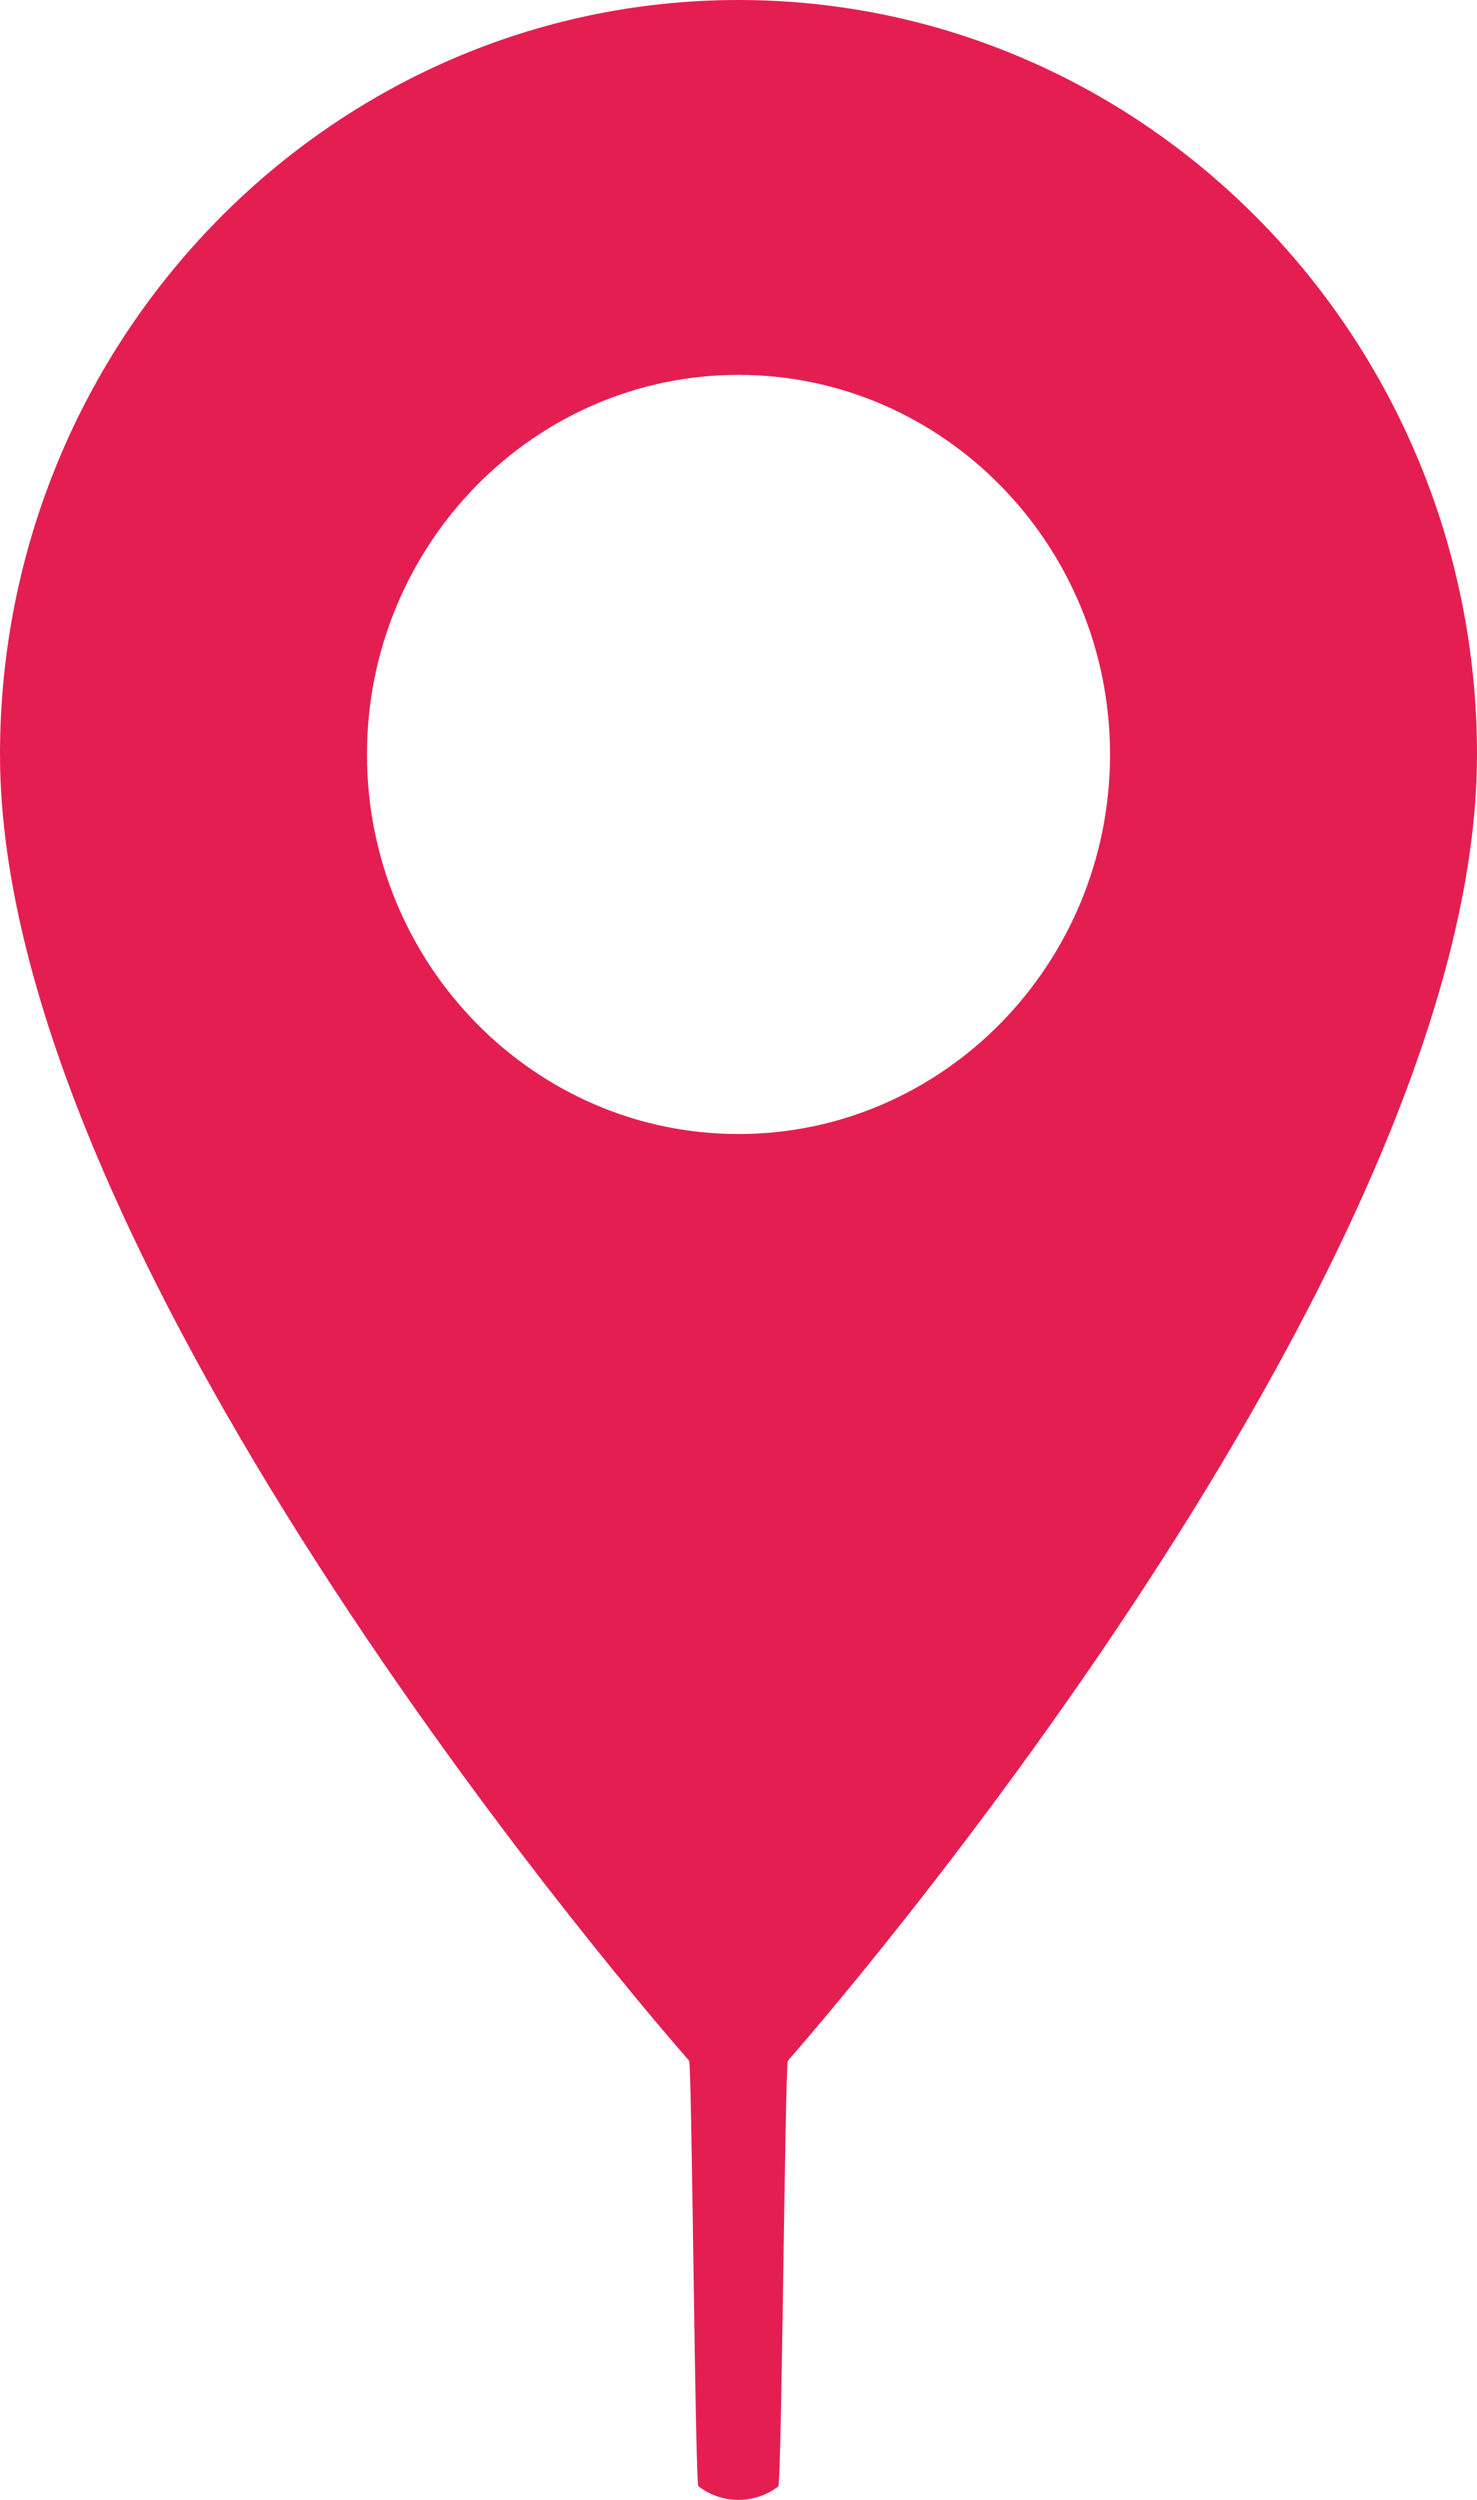
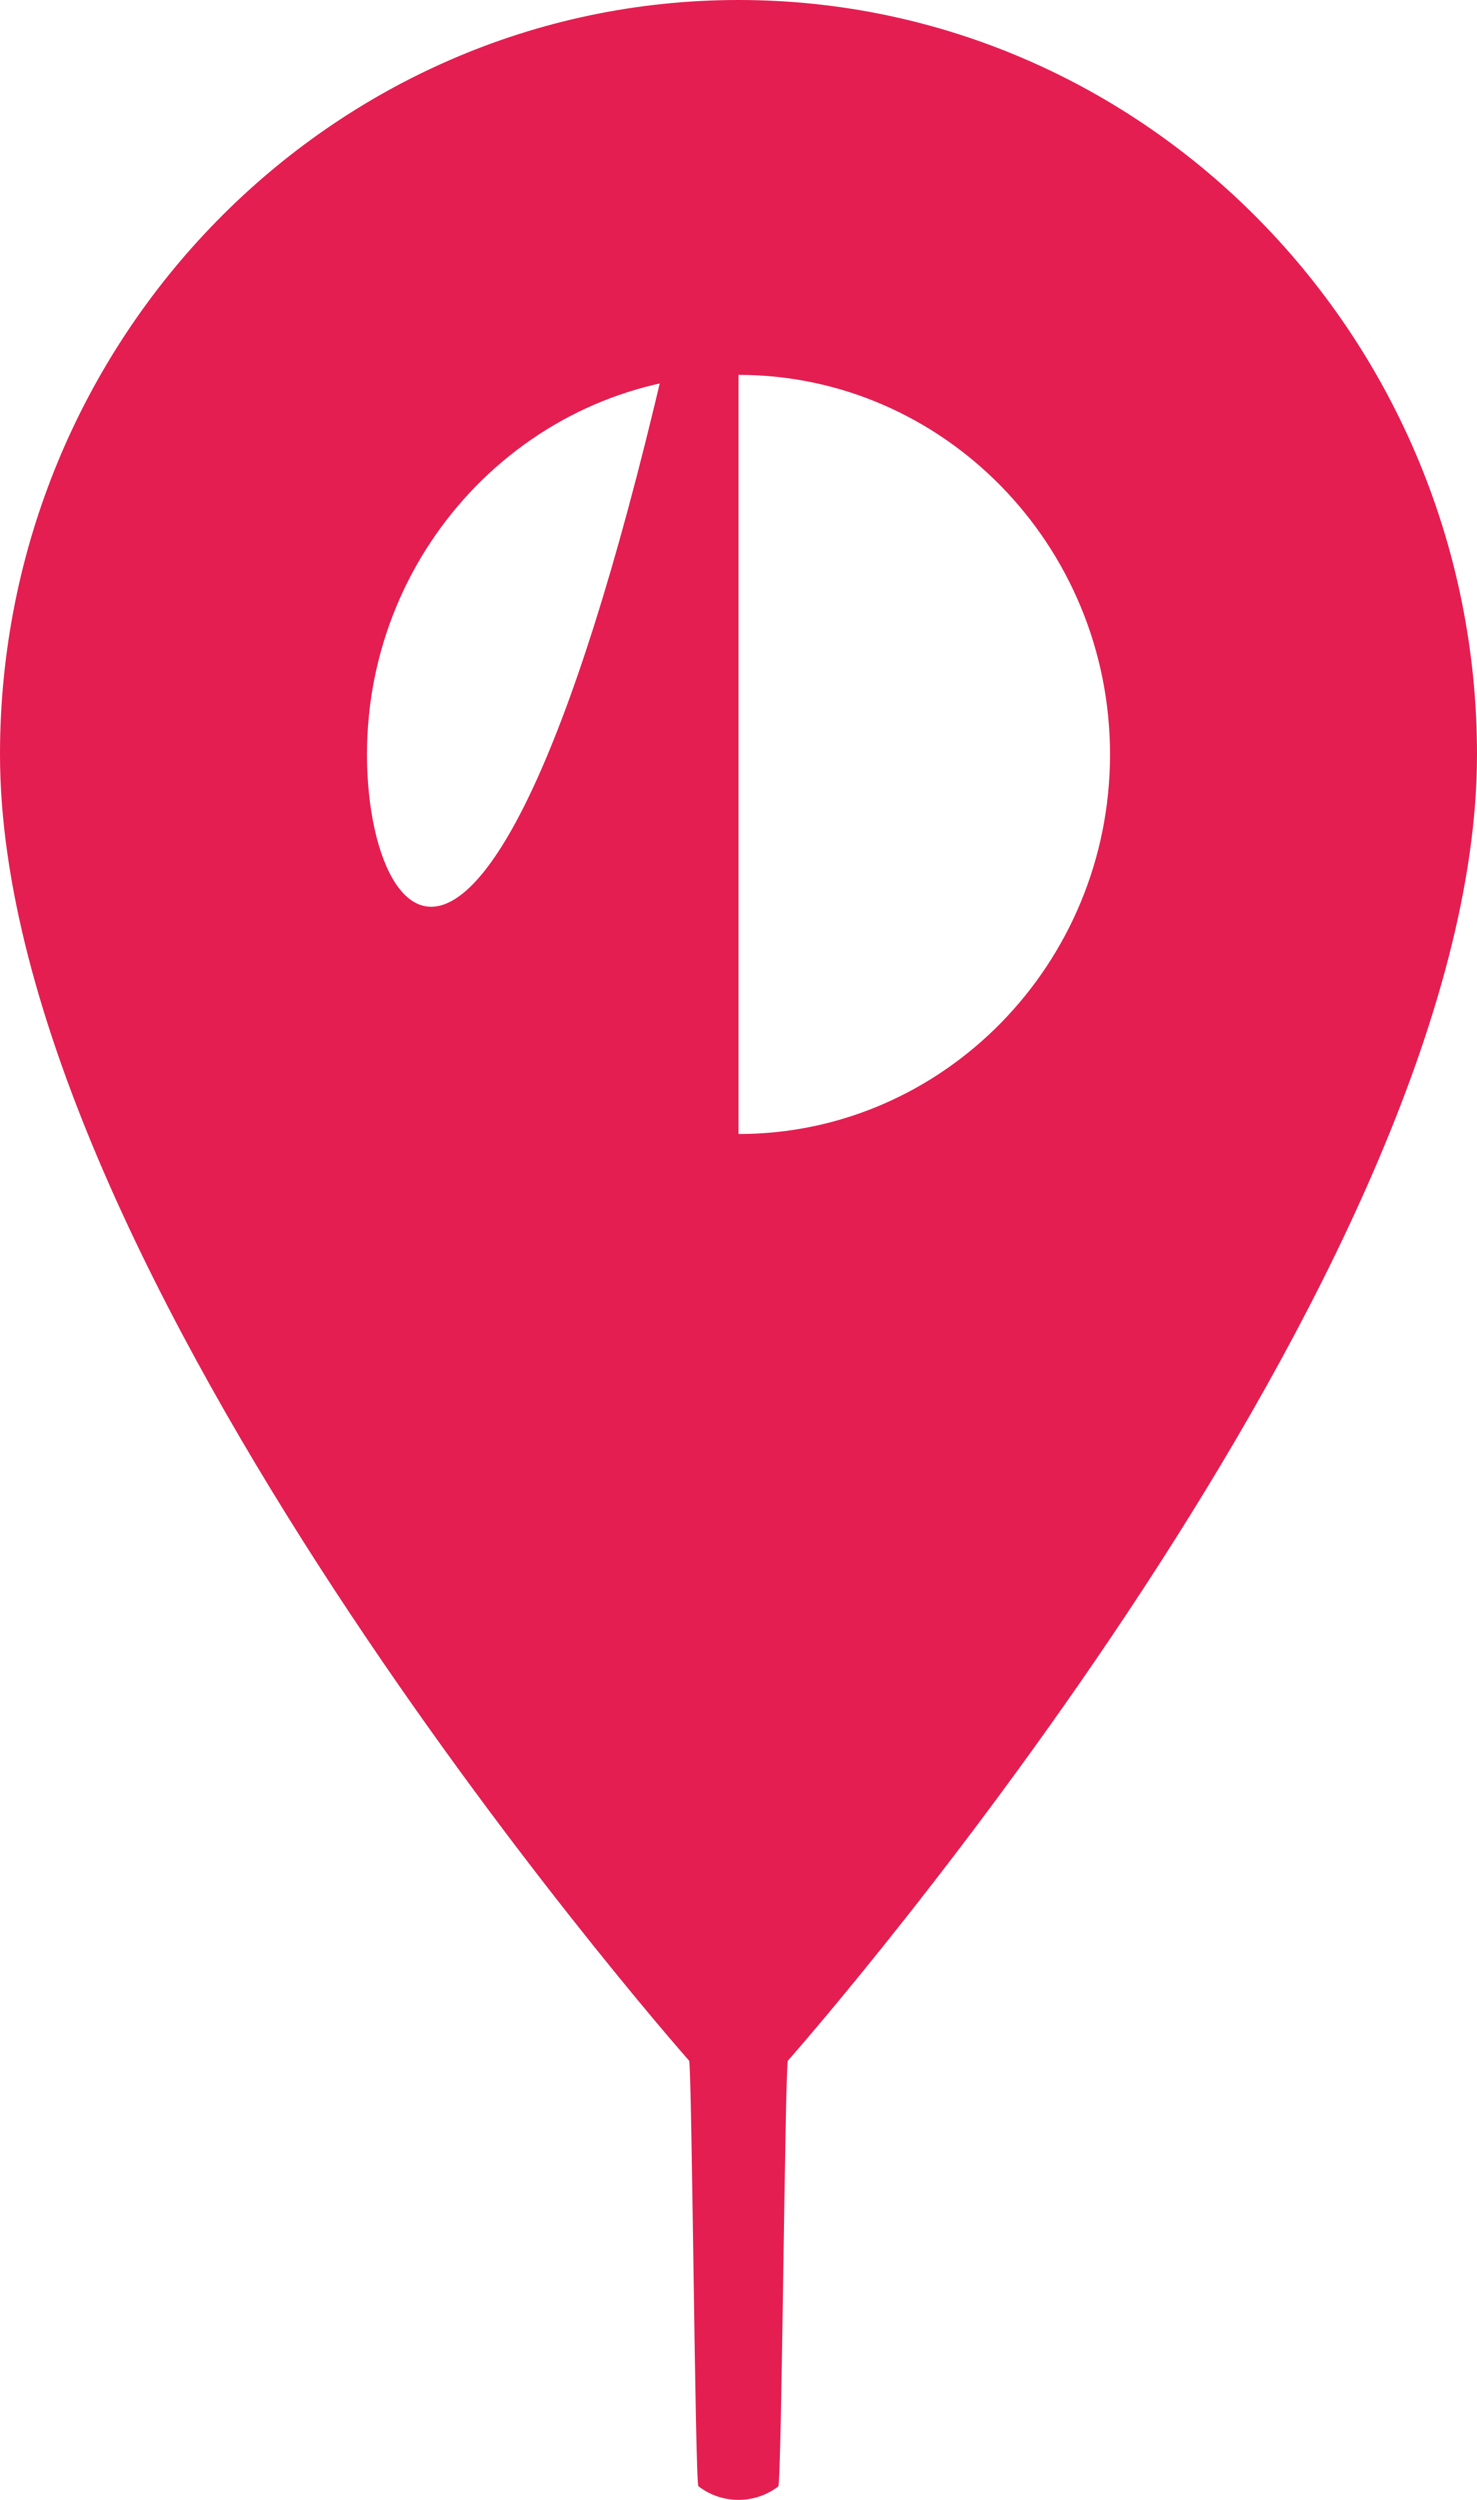
<svg xmlns="http://www.w3.org/2000/svg" width="13px" height="22px" viewBox="0 0 13 22" version="1.1">
  <title>maps-and-flags</title>
  <g id="Page-1" stroke="none" stroke-width="1" fill="none" fill-rule="evenodd">
    <g id="ONCOLOGY" transform="translate(-112, -13)" fill="#E41E51" fill-rule="nonzero">
      <g id="maps-and-flags" transform="translate(112, 13)">
-         <path d="M6.5,0 C2.916,0 0,2.979 0,6.64 C0,11.183 5.817,17.853 6.065,18.135 C6.09,18.164 6.118,21.857 6.147,21.88 C6.354,22.04 6.643,22.04 6.85,21.882 C6.88,21.858 6.909,18.165 6.935,18.135 C7.183,17.853 13,11.183 13,6.64 C13,2.979 10.084,0 6.5,0 Z M6.5,9.98 C4.697,9.98 3.23,8.482 3.23,6.64 C3.23,4.798 4.697,3.299 6.5,3.299 C8.303,3.299 9.77,4.798 9.77,6.64 C9.77,8.482 8.303,9.98 6.5,9.98 Z" id="Shape" />
+         <path d="M6.5,0 C2.916,0 0,2.979 0,6.64 C0,11.183 5.817,17.853 6.065,18.135 C6.09,18.164 6.118,21.857 6.147,21.88 C6.354,22.04 6.643,22.04 6.85,21.882 C6.88,21.858 6.909,18.165 6.935,18.135 C7.183,17.853 13,11.183 13,6.64 C13,2.979 10.084,0 6.5,0 Z C4.697,9.98 3.23,8.482 3.23,6.64 C3.23,4.798 4.697,3.299 6.5,3.299 C8.303,3.299 9.77,4.798 9.77,6.64 C9.77,8.482 8.303,9.98 6.5,9.98 Z" id="Shape" />
      </g>
    </g>
  </g>
</svg>